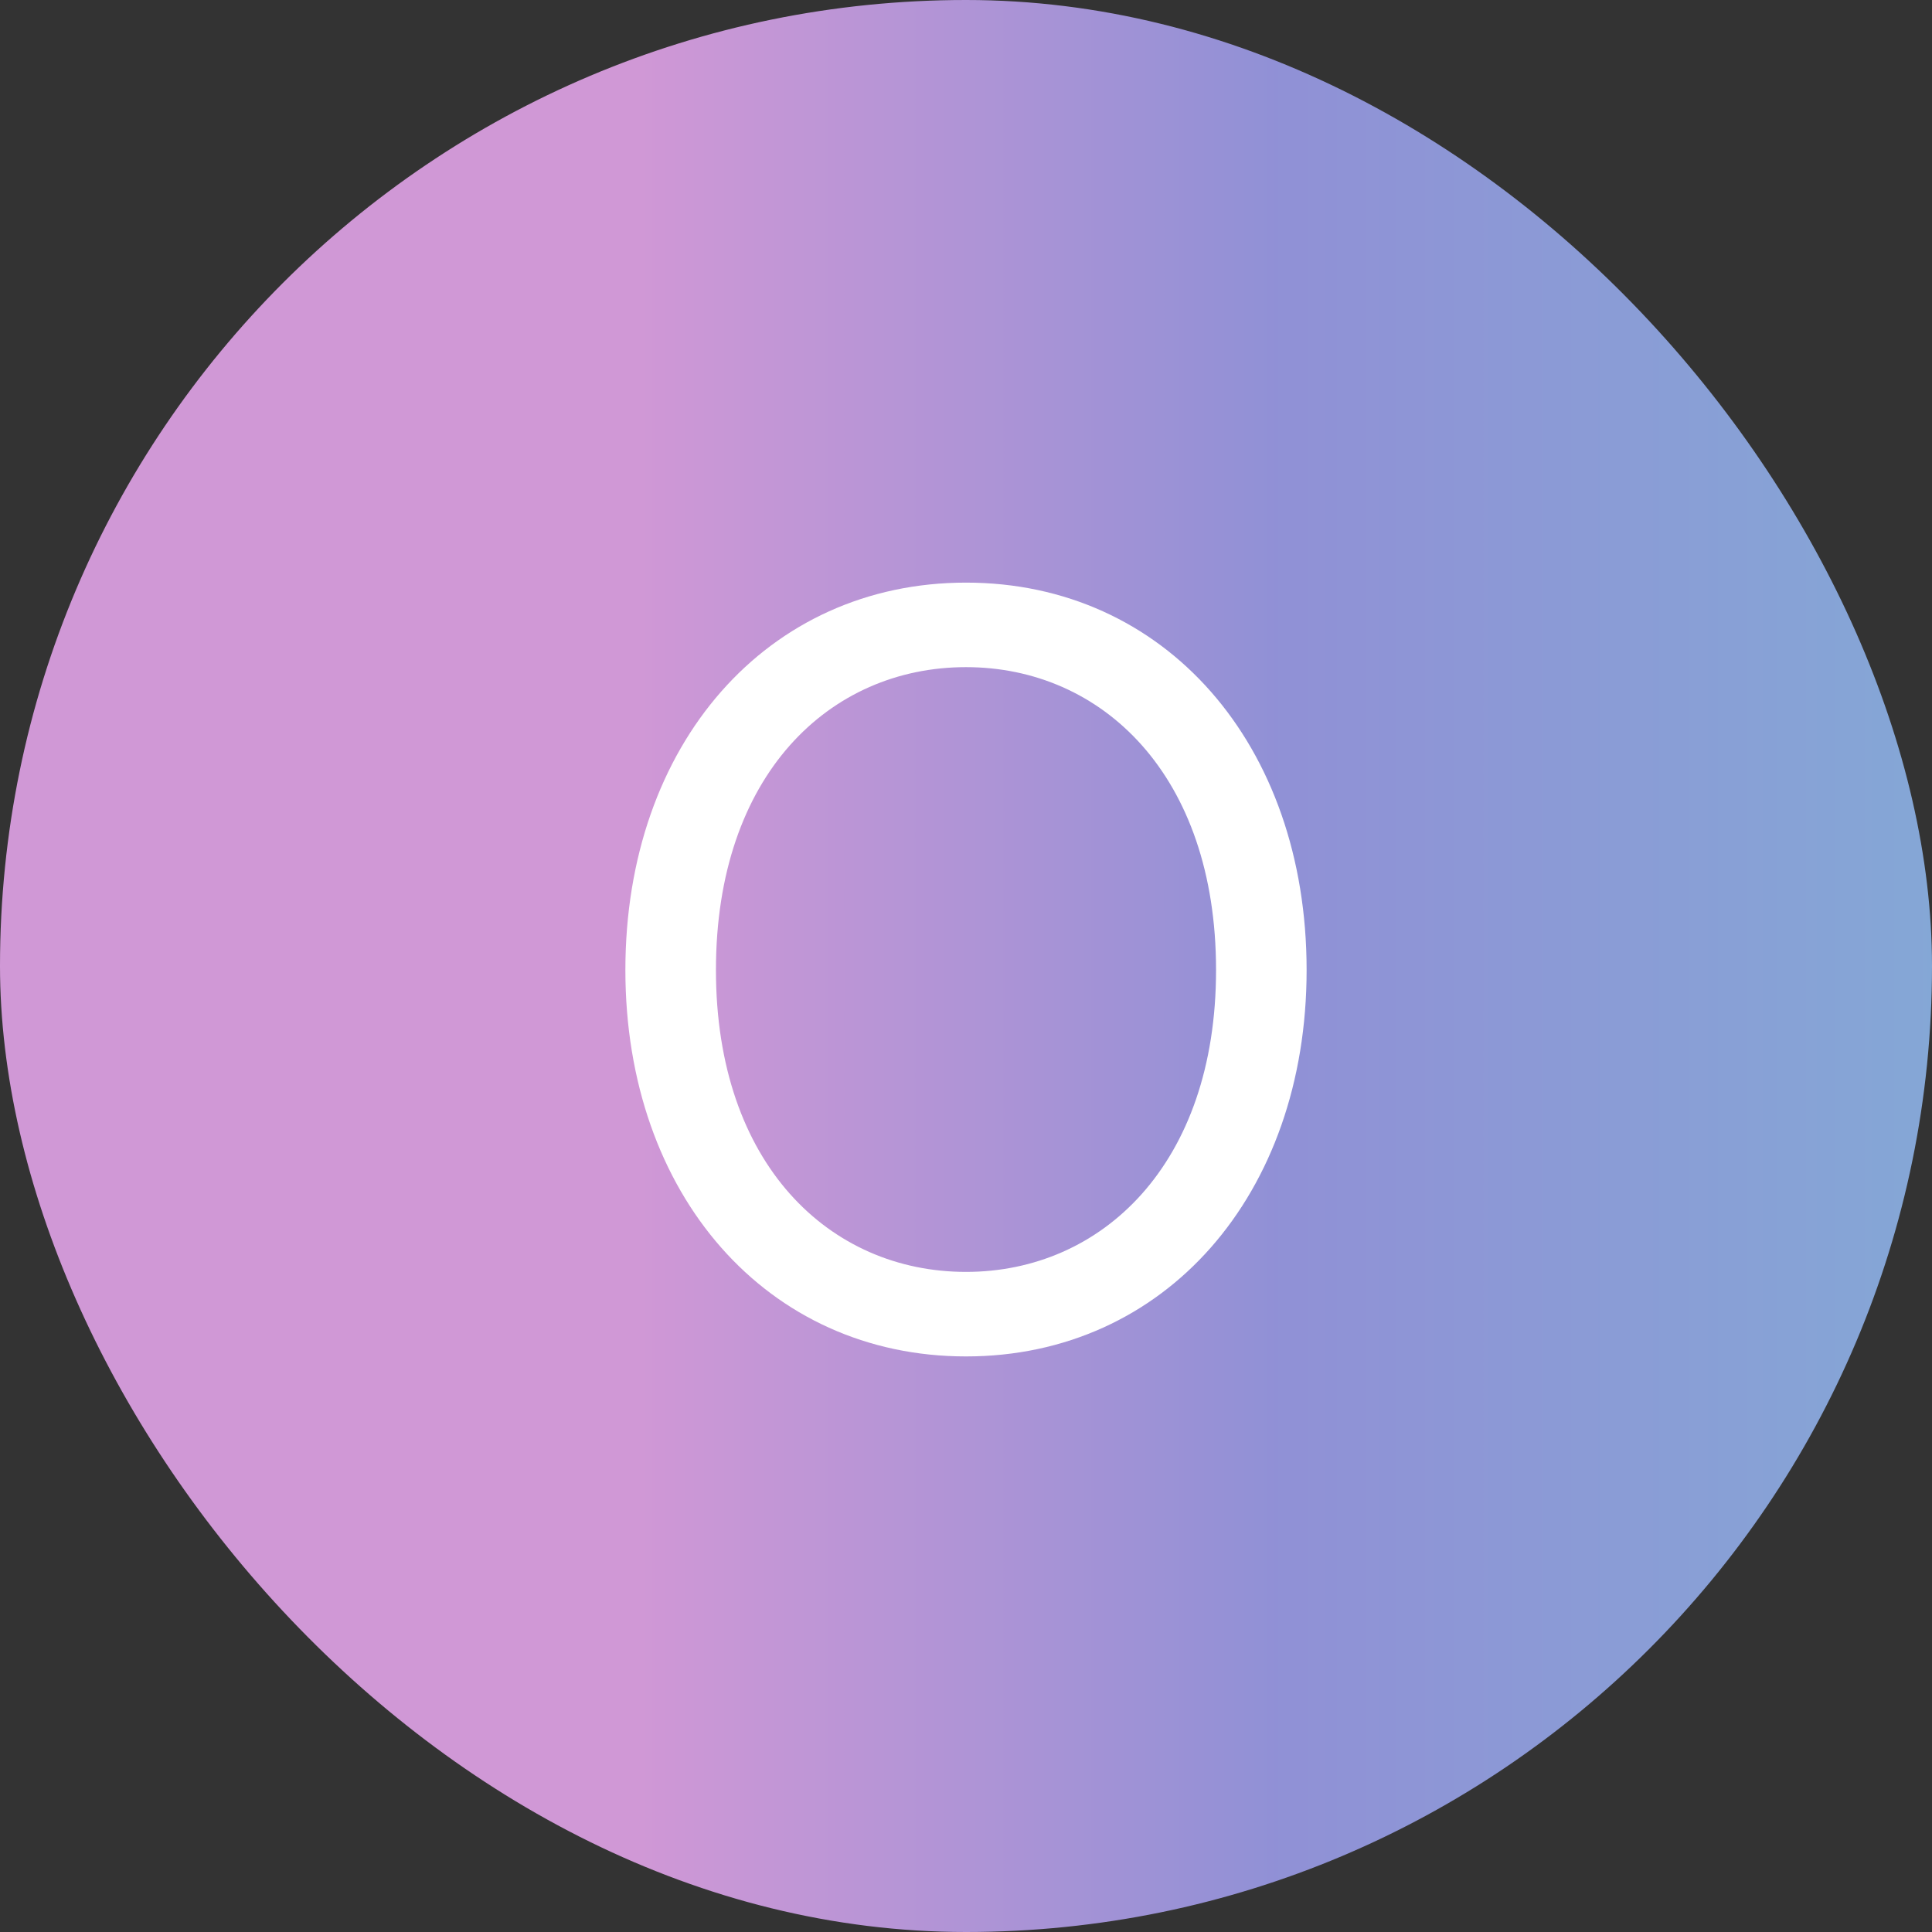
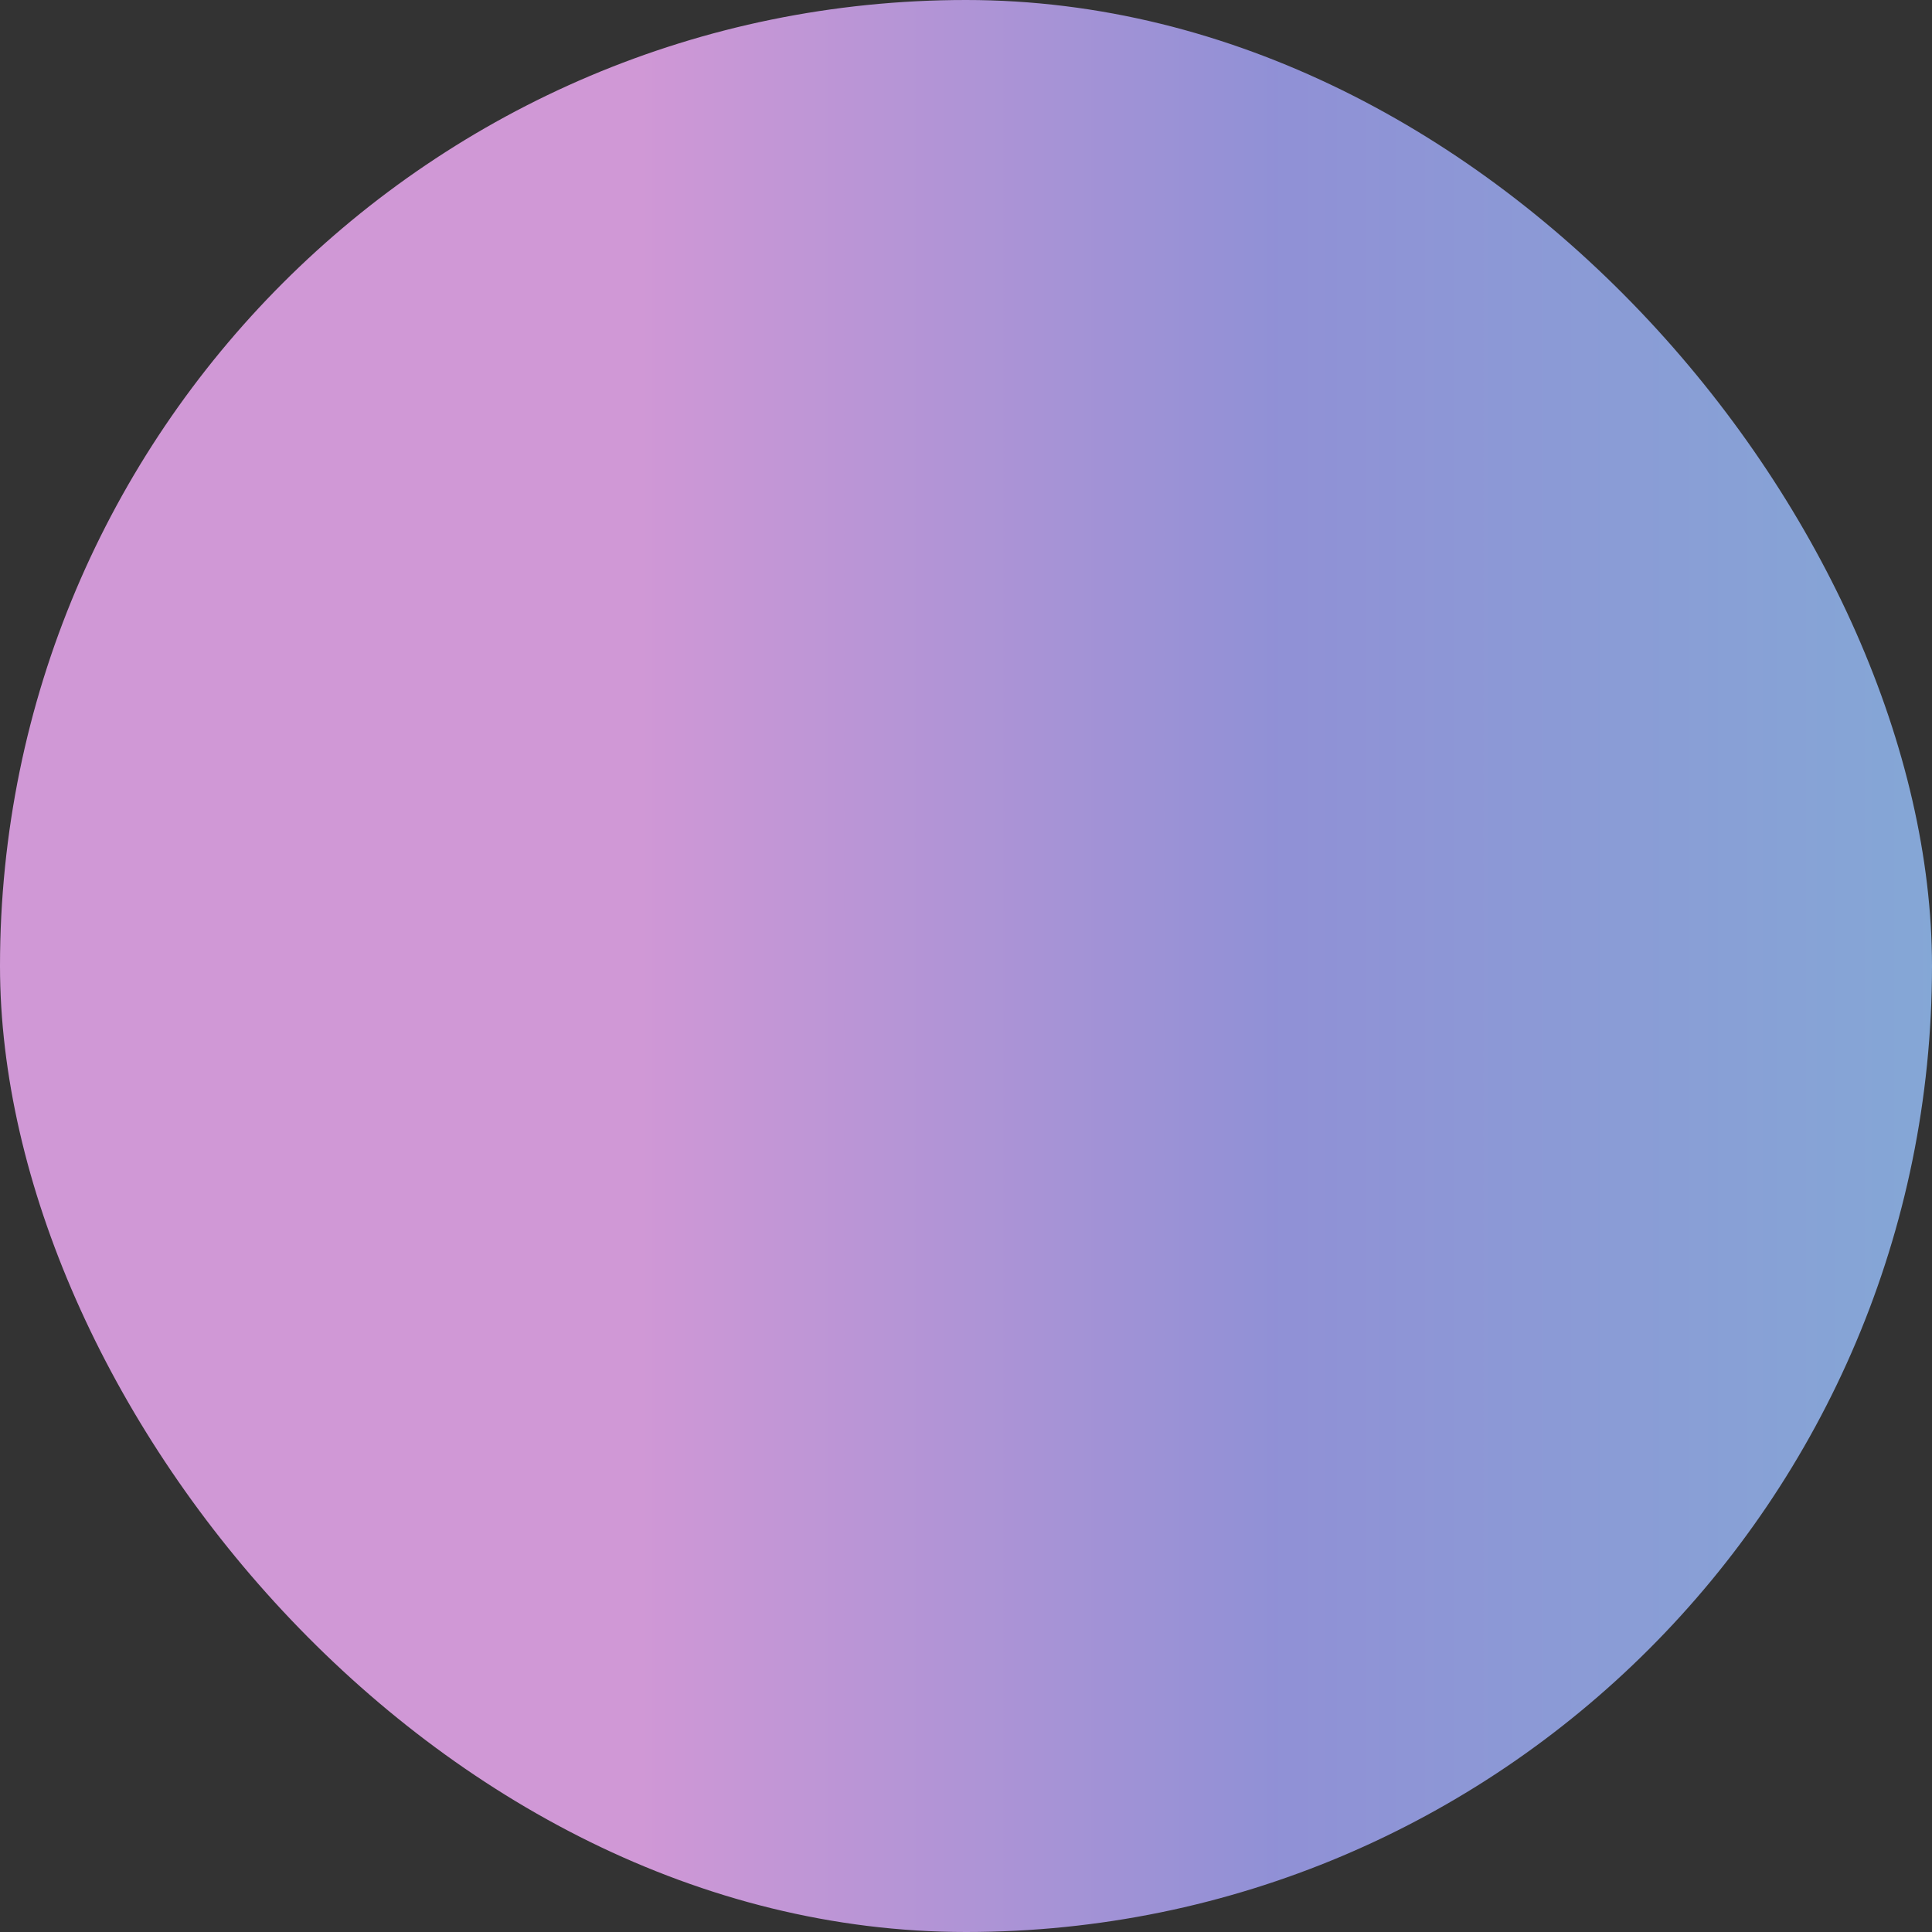
<svg xmlns="http://www.w3.org/2000/svg" width="240" height="240" fill="none">
  <rect width="100%" height="100%" fill="#333333" stroke="none" />
  <rect width="240" height="240" fill="url(#a)" fill-opacity=".8" rx="120" />
-   <path fill="#fff" d="M120 168.5c-24.688 0-42.313-20.062-42.313-48 0-28.063 17.626-48.125 42.313-48.125 24.688 0 42.312 20.063 42.312 48.125 0 27.938-17.624 48-42.312 48Zm0-10.5c16.875 0 31.062-13.375 31.062-37.5 0-24.25-14.187-37.625-31.062-37.625-16.938 0-31.063 13.375-31.063 37.625 0 24.125 14.125 37.5 31.063 37.5Z" />
  <defs>
    <linearGradient id="a" x1="0" x2="240" y1="120" y2="120" gradientUnits="userSpaceOnUse">
      <stop offset=".333" stop-color="#F7B1FF" />
      <stop offset=".66" stop-color="#A8A8FF" />
      <stop offset="1" stop-color="#99C4FF" />
    </linearGradient>
  </defs>
</svg>